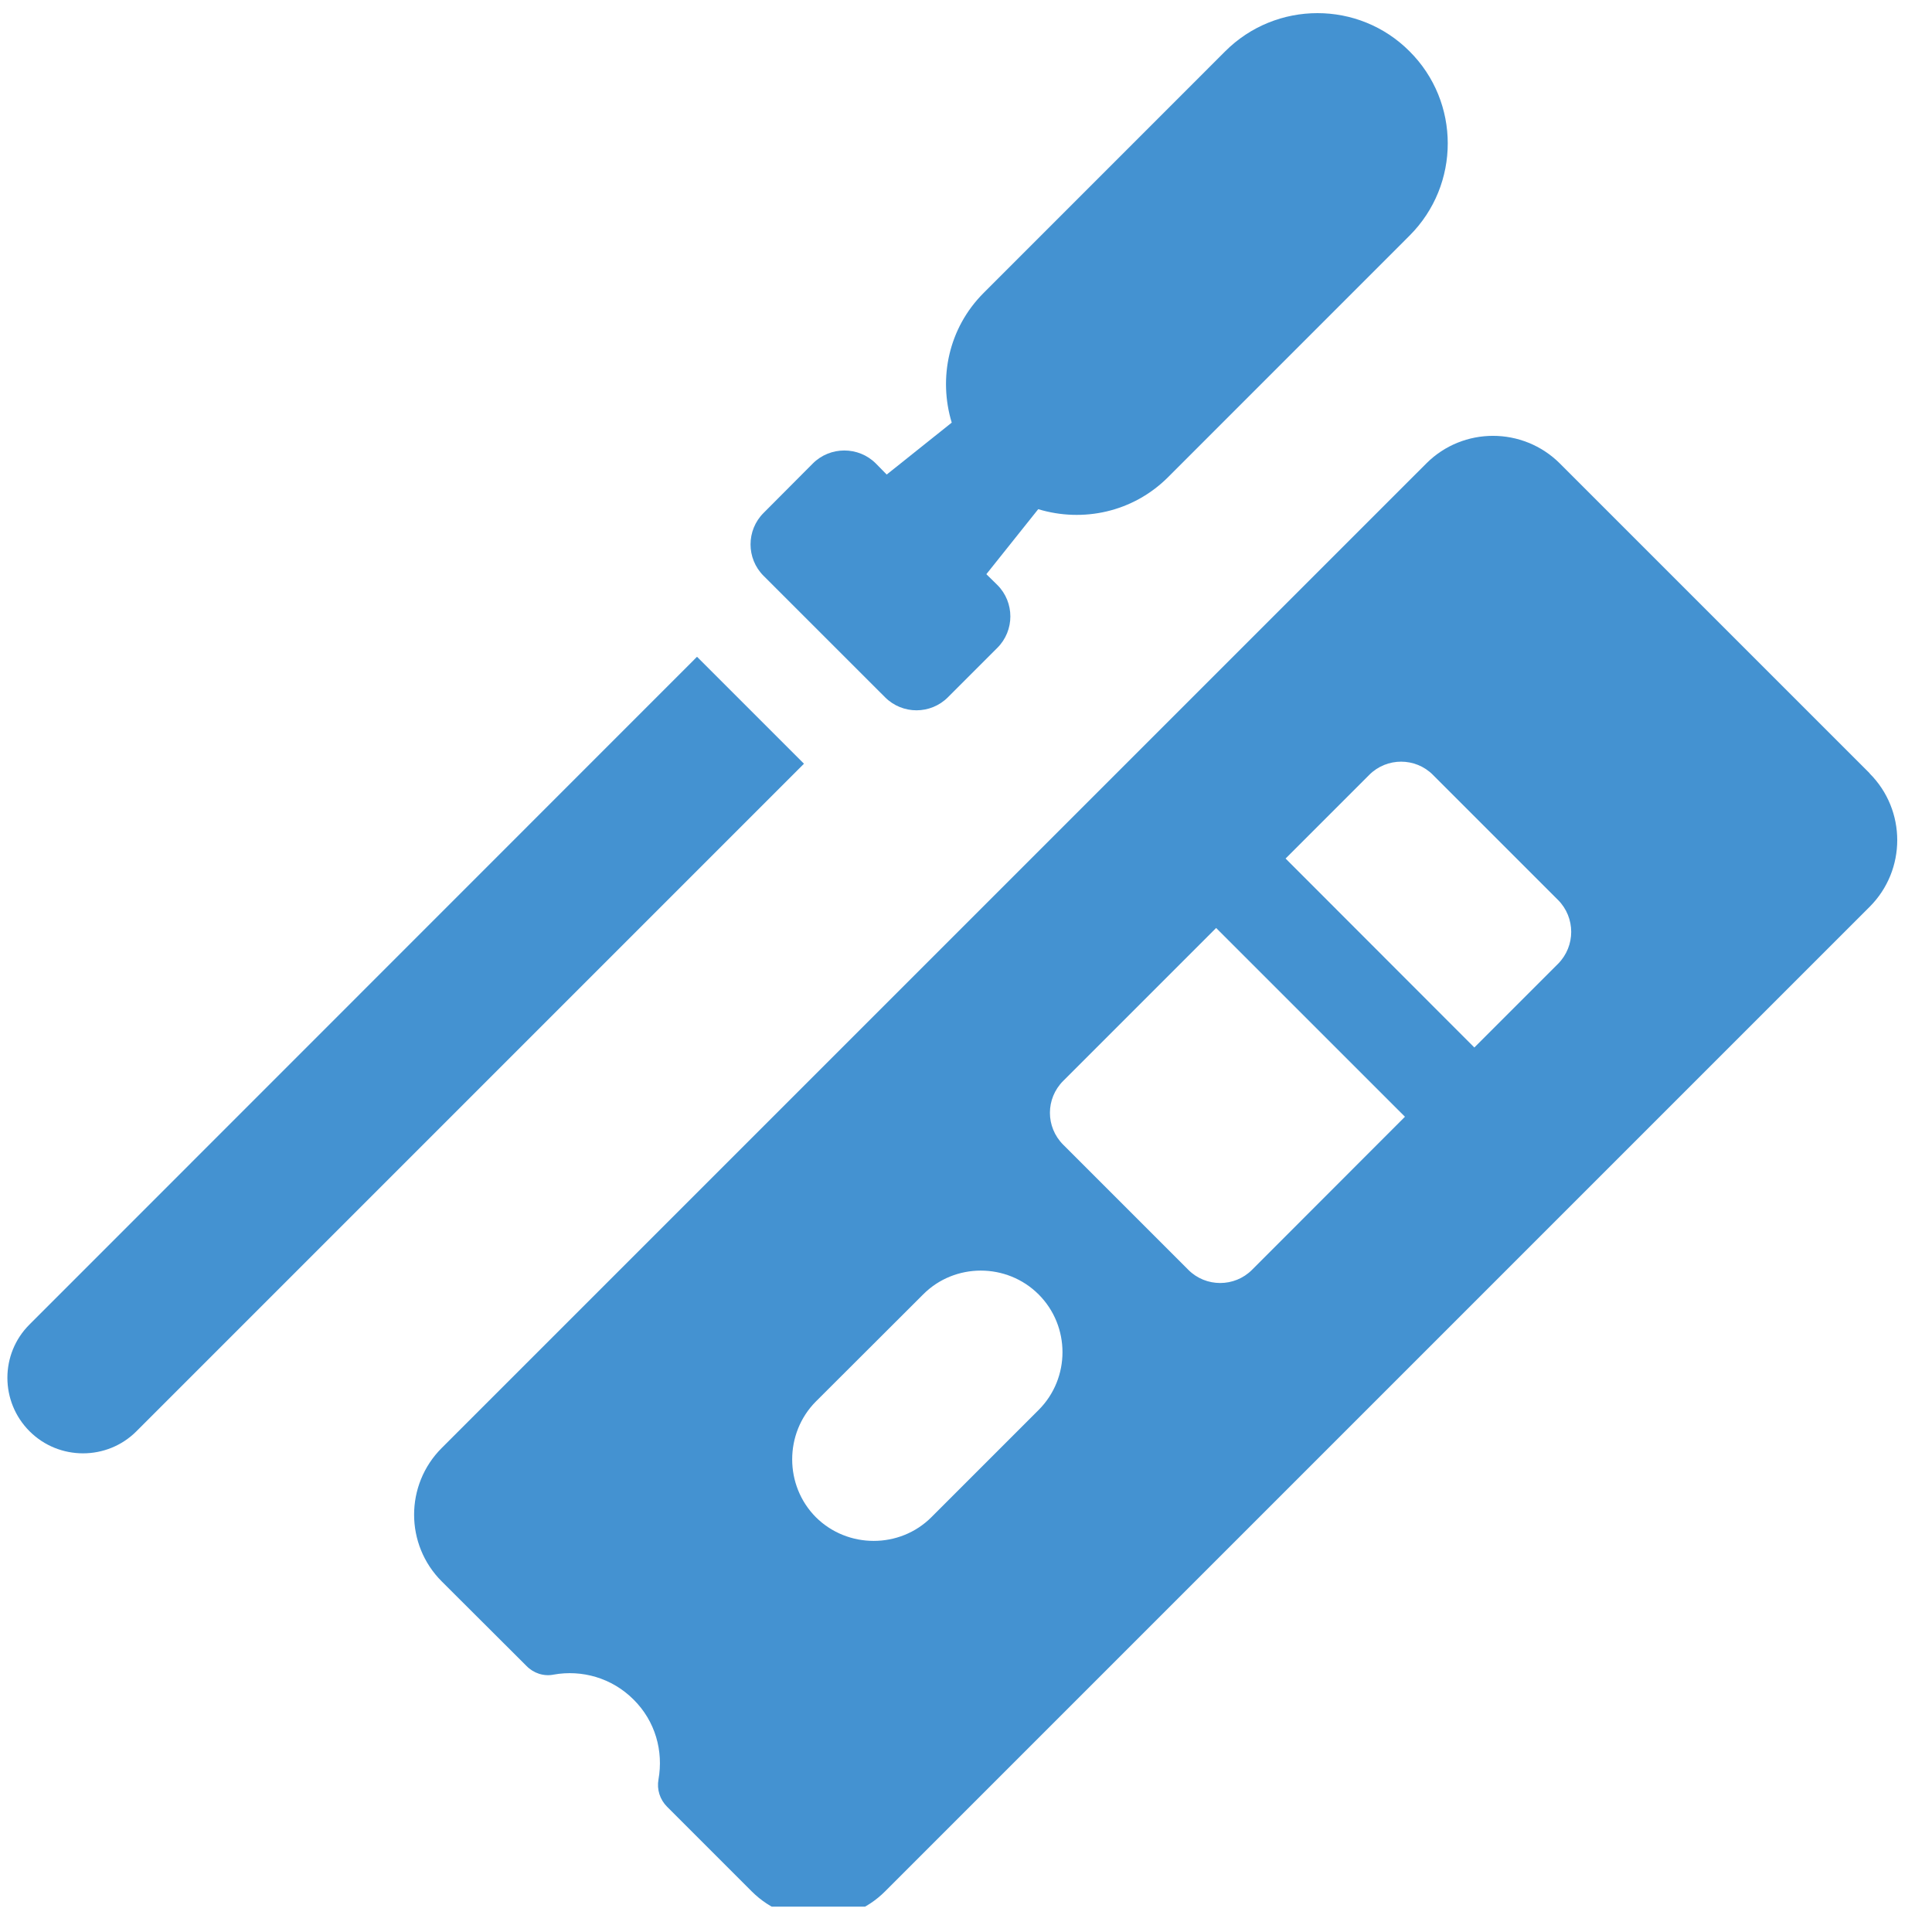
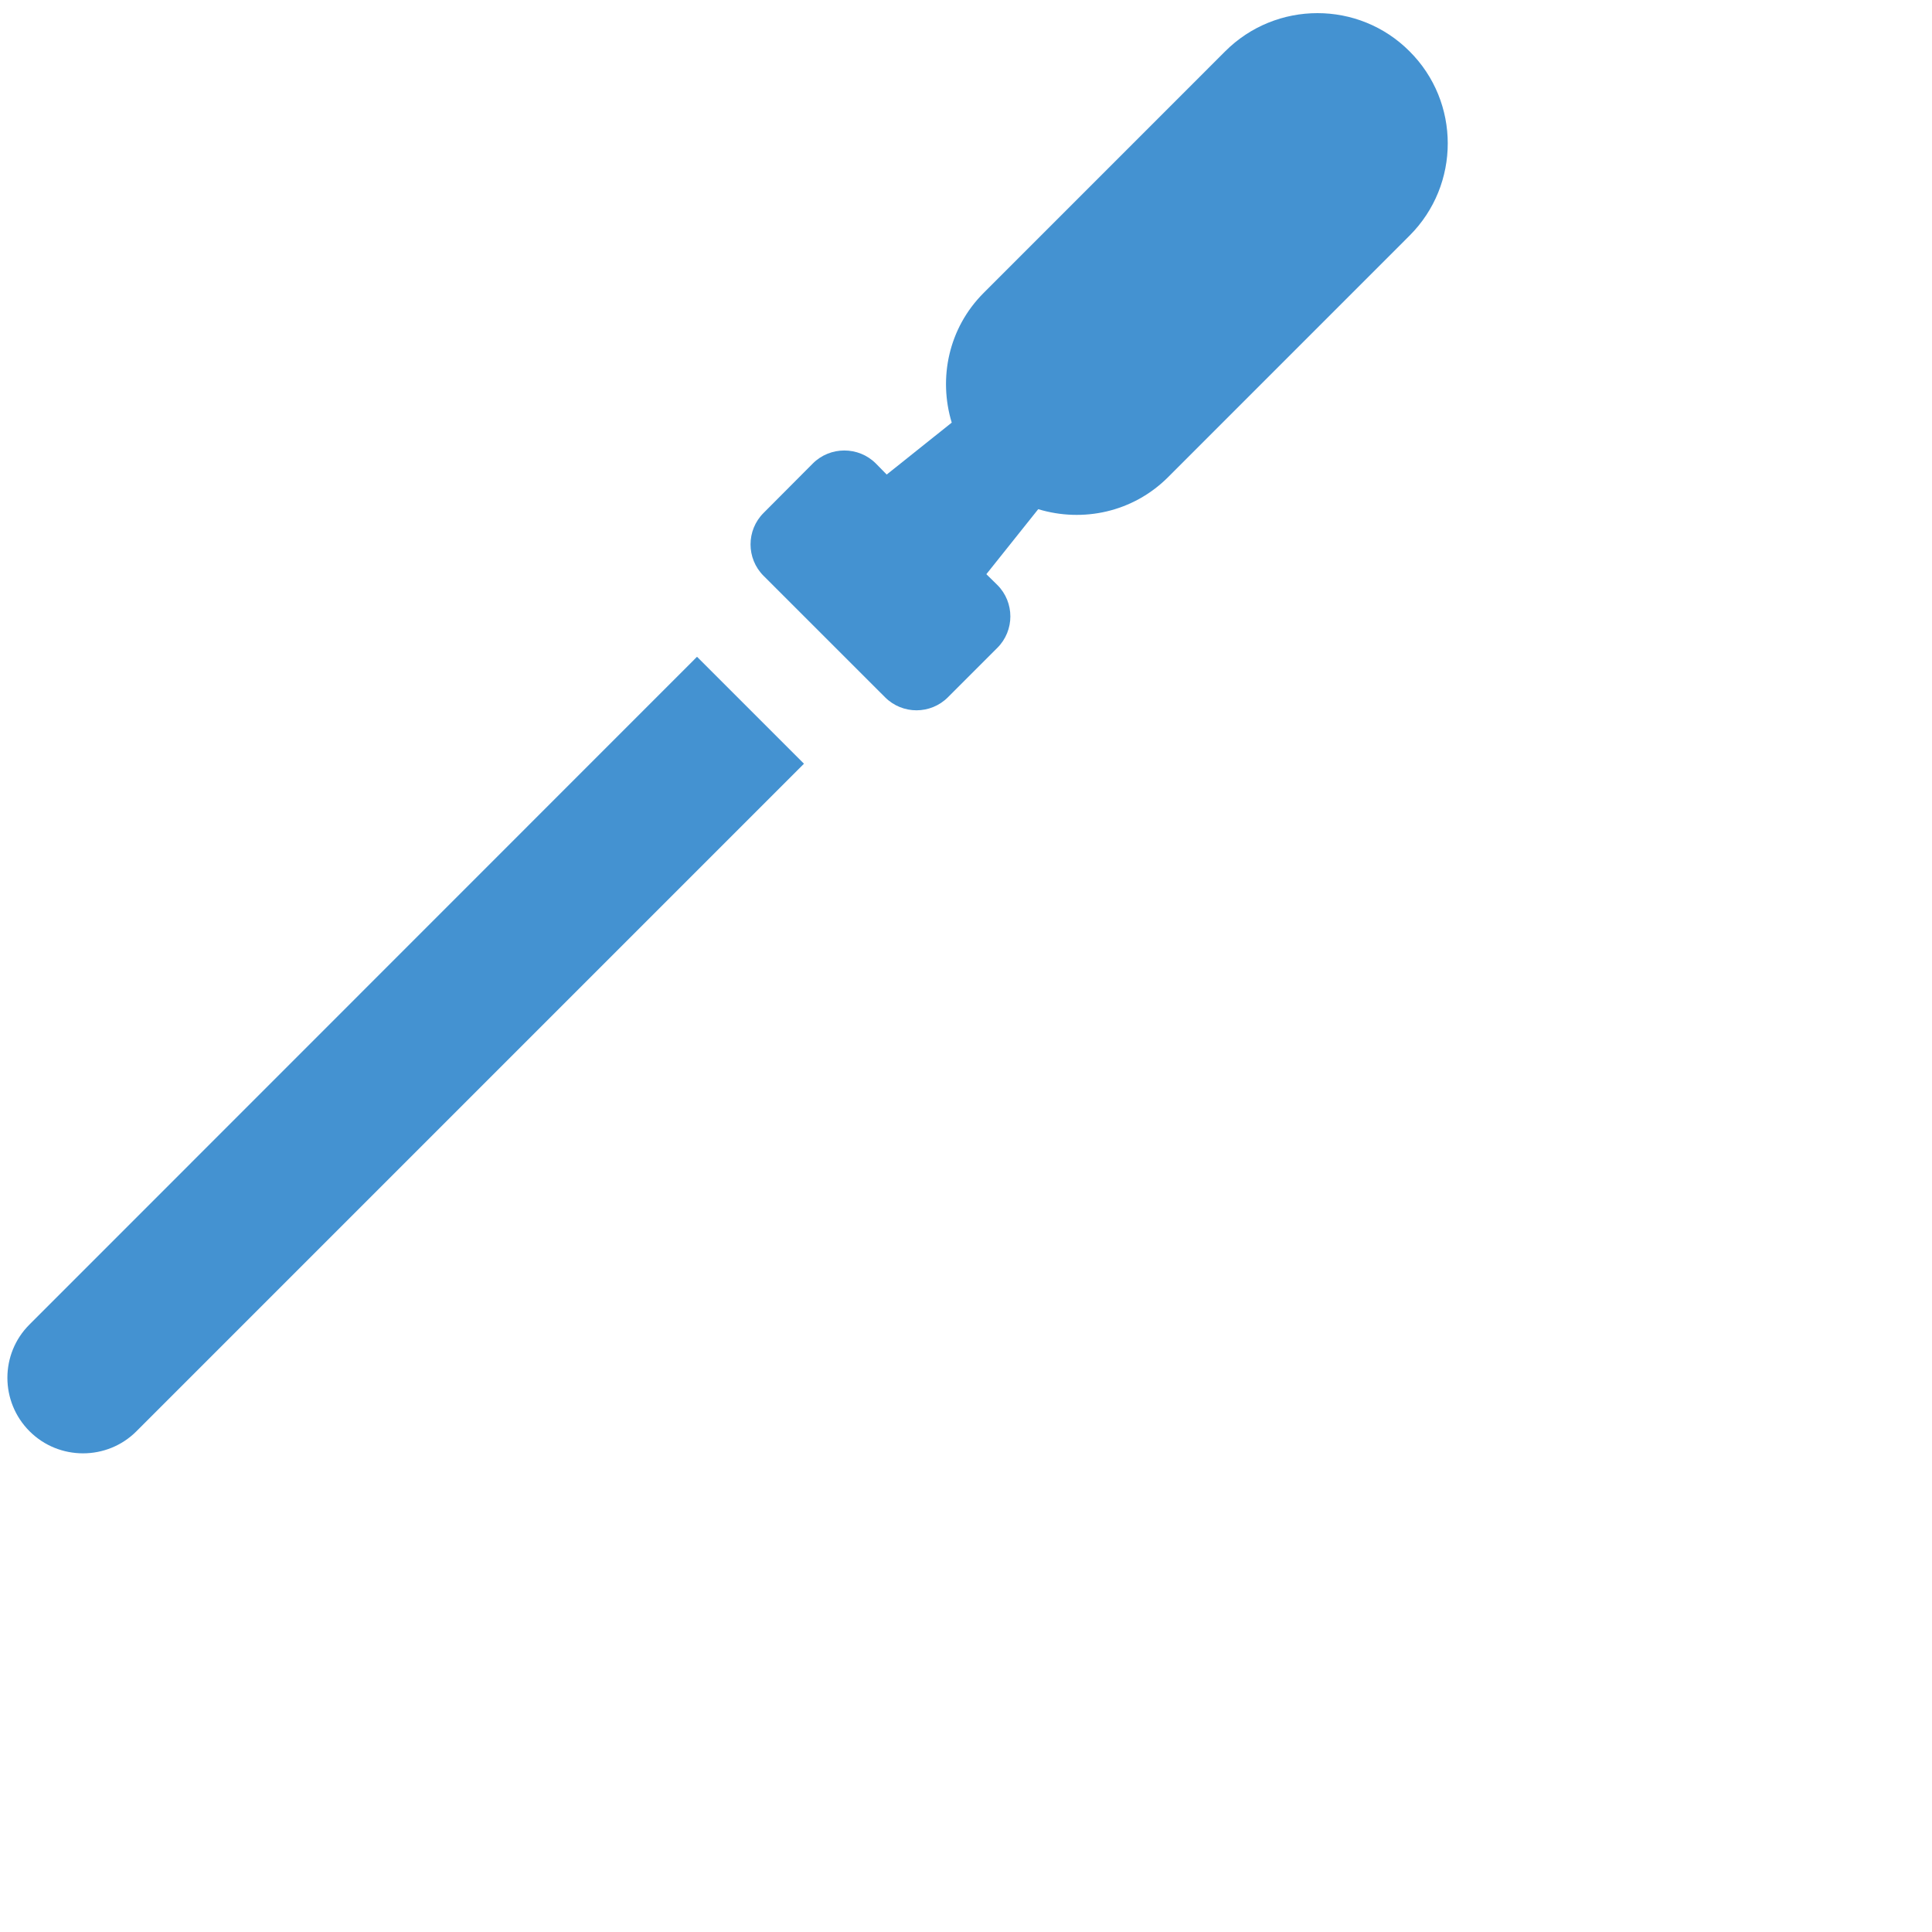
<svg xmlns="http://www.w3.org/2000/svg" width="50" viewBox="0 0 37.5 37.5" height="50" preserveAspectRatio="xMidYMid meet">
  <defs>
    <clipPath id="b65860adb0">
-       <path d="M 8 8 L 37 8 L 37 37.008 L 8 37.008 Z M 8 8 " />
-     </clipPath>
+       </clipPath>
  </defs>
  <g id="7810ad8971">
    <g clip-rule="nonzero" clip-path="url(#b65860adb0)">
      <path style=" stroke:none;fill-rule:nonzero;fill:#4492d1;fill-opacity:1;" d="M 36.289 15.008 L 30.277 8.996 C 29.559 8.281 28.398 8.281 27.684 8.996 L 8.574 28.105 C 7.859 28.82 7.859 29.98 8.574 30.695 L 10.219 32.336 C 10.355 32.477 10.555 32.543 10.746 32.504 C 11.293 32.406 11.875 32.566 12.297 32.988 C 12.723 33.41 12.879 33.992 12.781 34.539 C 12.746 34.734 12.809 34.93 12.949 35.07 L 14.59 36.711 C 15.305 37.426 16.465 37.426 17.18 36.711 L 36.289 17.602 C 37.004 16.887 37.004 15.727 36.289 15.012 Z M 20.16 27.367 L 18.078 29.449 C 17.465 30.062 16.453 30.062 15.836 29.449 C 15.223 28.832 15.223 27.82 15.836 27.203 L 17.918 25.125 C 18.531 24.508 19.543 24.508 20.16 25.125 C 20.777 25.742 20.777 26.75 20.16 27.367 Z M 24.301 24.648 C 23.961 24.988 23.406 24.988 23.066 24.648 L 20.637 22.219 C 20.293 21.875 20.293 21.324 20.637 20.98 L 23.605 18.012 L 27.27 21.676 Z M 30.242 18.707 L 28.617 20.332 L 24.953 16.664 L 26.578 15.039 C 26.918 14.699 27.473 14.699 27.812 15.039 L 30.242 17.469 C 30.582 17.812 30.582 18.363 30.242 18.707 Z M 30.242 18.707 " />
    </g>
    <path style=" stroke:none;fill-rule:nonzero;fill:#4492d1;fill-opacity:1;" d="M 17.18 13.535 C 17.516 13.871 18.062 13.871 18.398 13.535 L 19.359 12.574 C 19.695 12.238 19.695 11.691 19.359 11.355 L 19.145 11.145 L 20.152 9.883 C 21.016 10.145 21.988 9.945 22.672 9.262 L 27.359 4.574 C 28.348 3.586 28.348 1.98 27.359 0.996 C 26.375 0.008 24.77 0.008 23.781 0.996 L 19.094 5.684 C 18.41 6.367 18.211 7.34 18.473 8.203 L 17.211 9.211 L 17 8.996 C 16.664 8.66 16.113 8.66 15.777 8.996 L 14.82 9.957 C 14.484 10.293 14.484 10.84 14.82 11.176 Z M 17.18 13.535 " />
    <path style=" stroke:none;fill-rule:nonzero;fill:#4492d1;fill-opacity:1;" d="M 13.527 12.75 L 0.574 25.707 C 0 26.277 0 27.207 0.574 27.781 C 1.145 28.352 2.078 28.352 2.648 27.781 L 15.605 14.824 L 13.531 12.75 Z M 13.527 12.75 " />
  </g>
</svg>